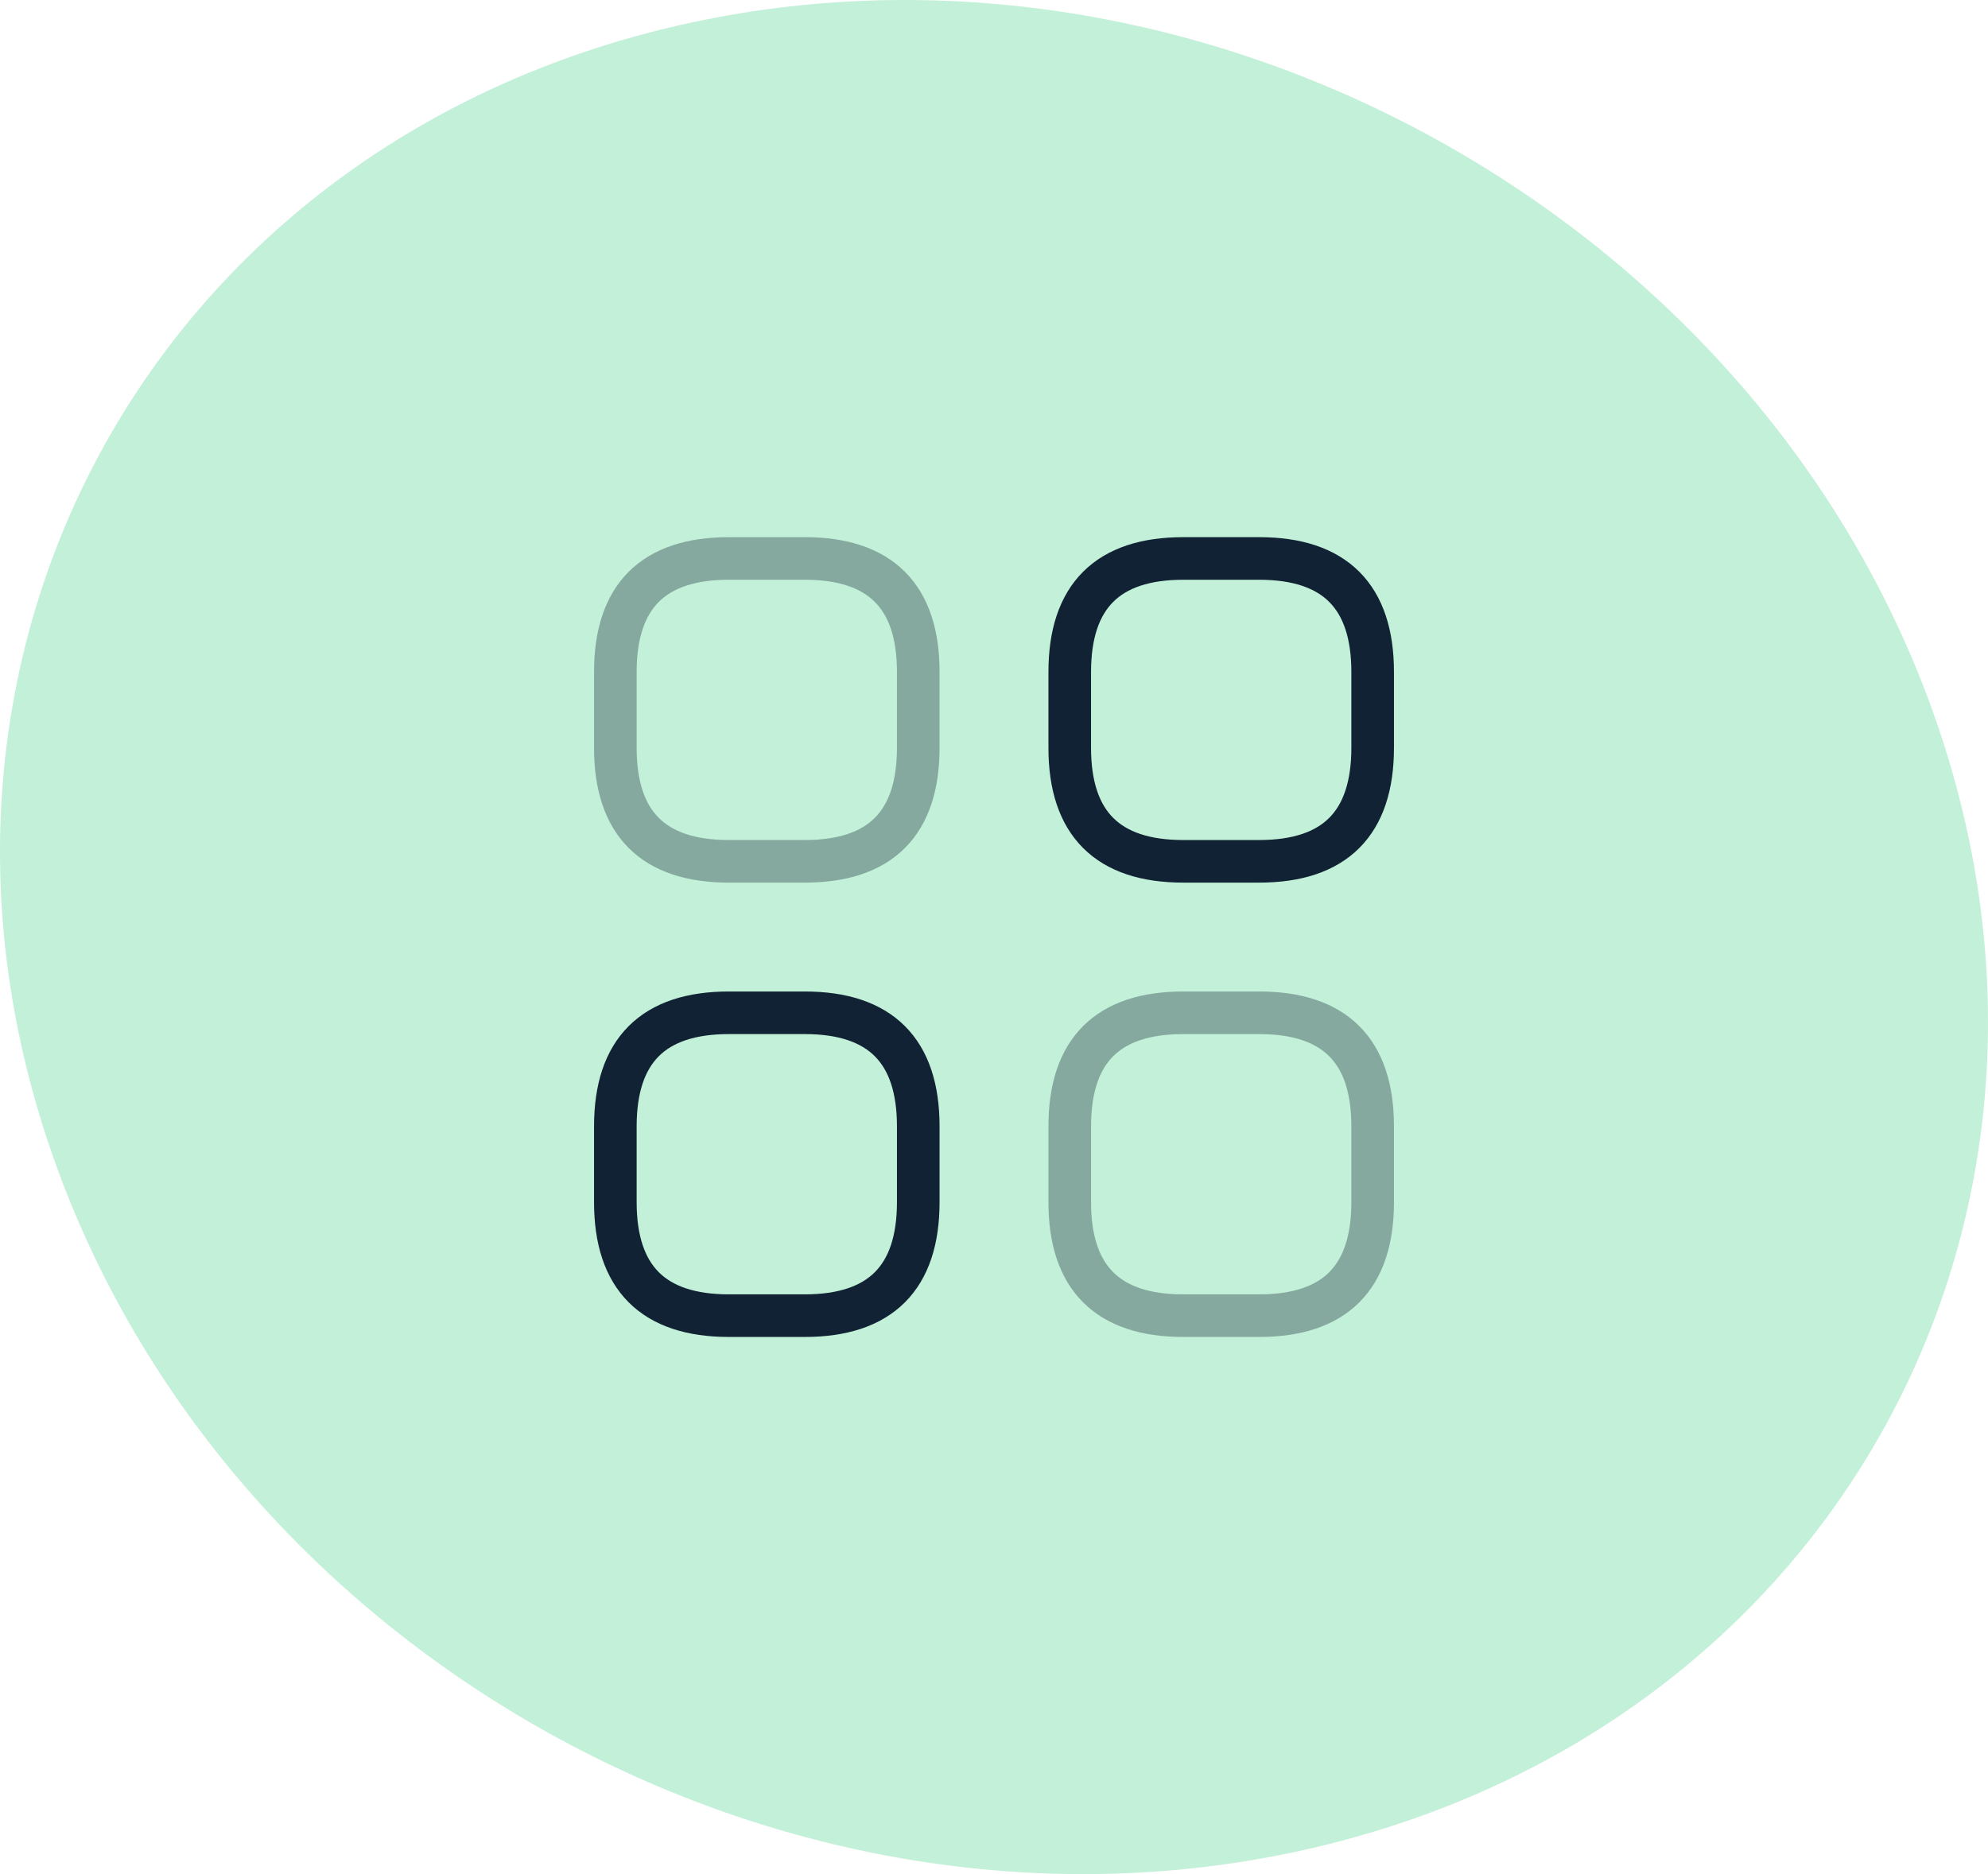
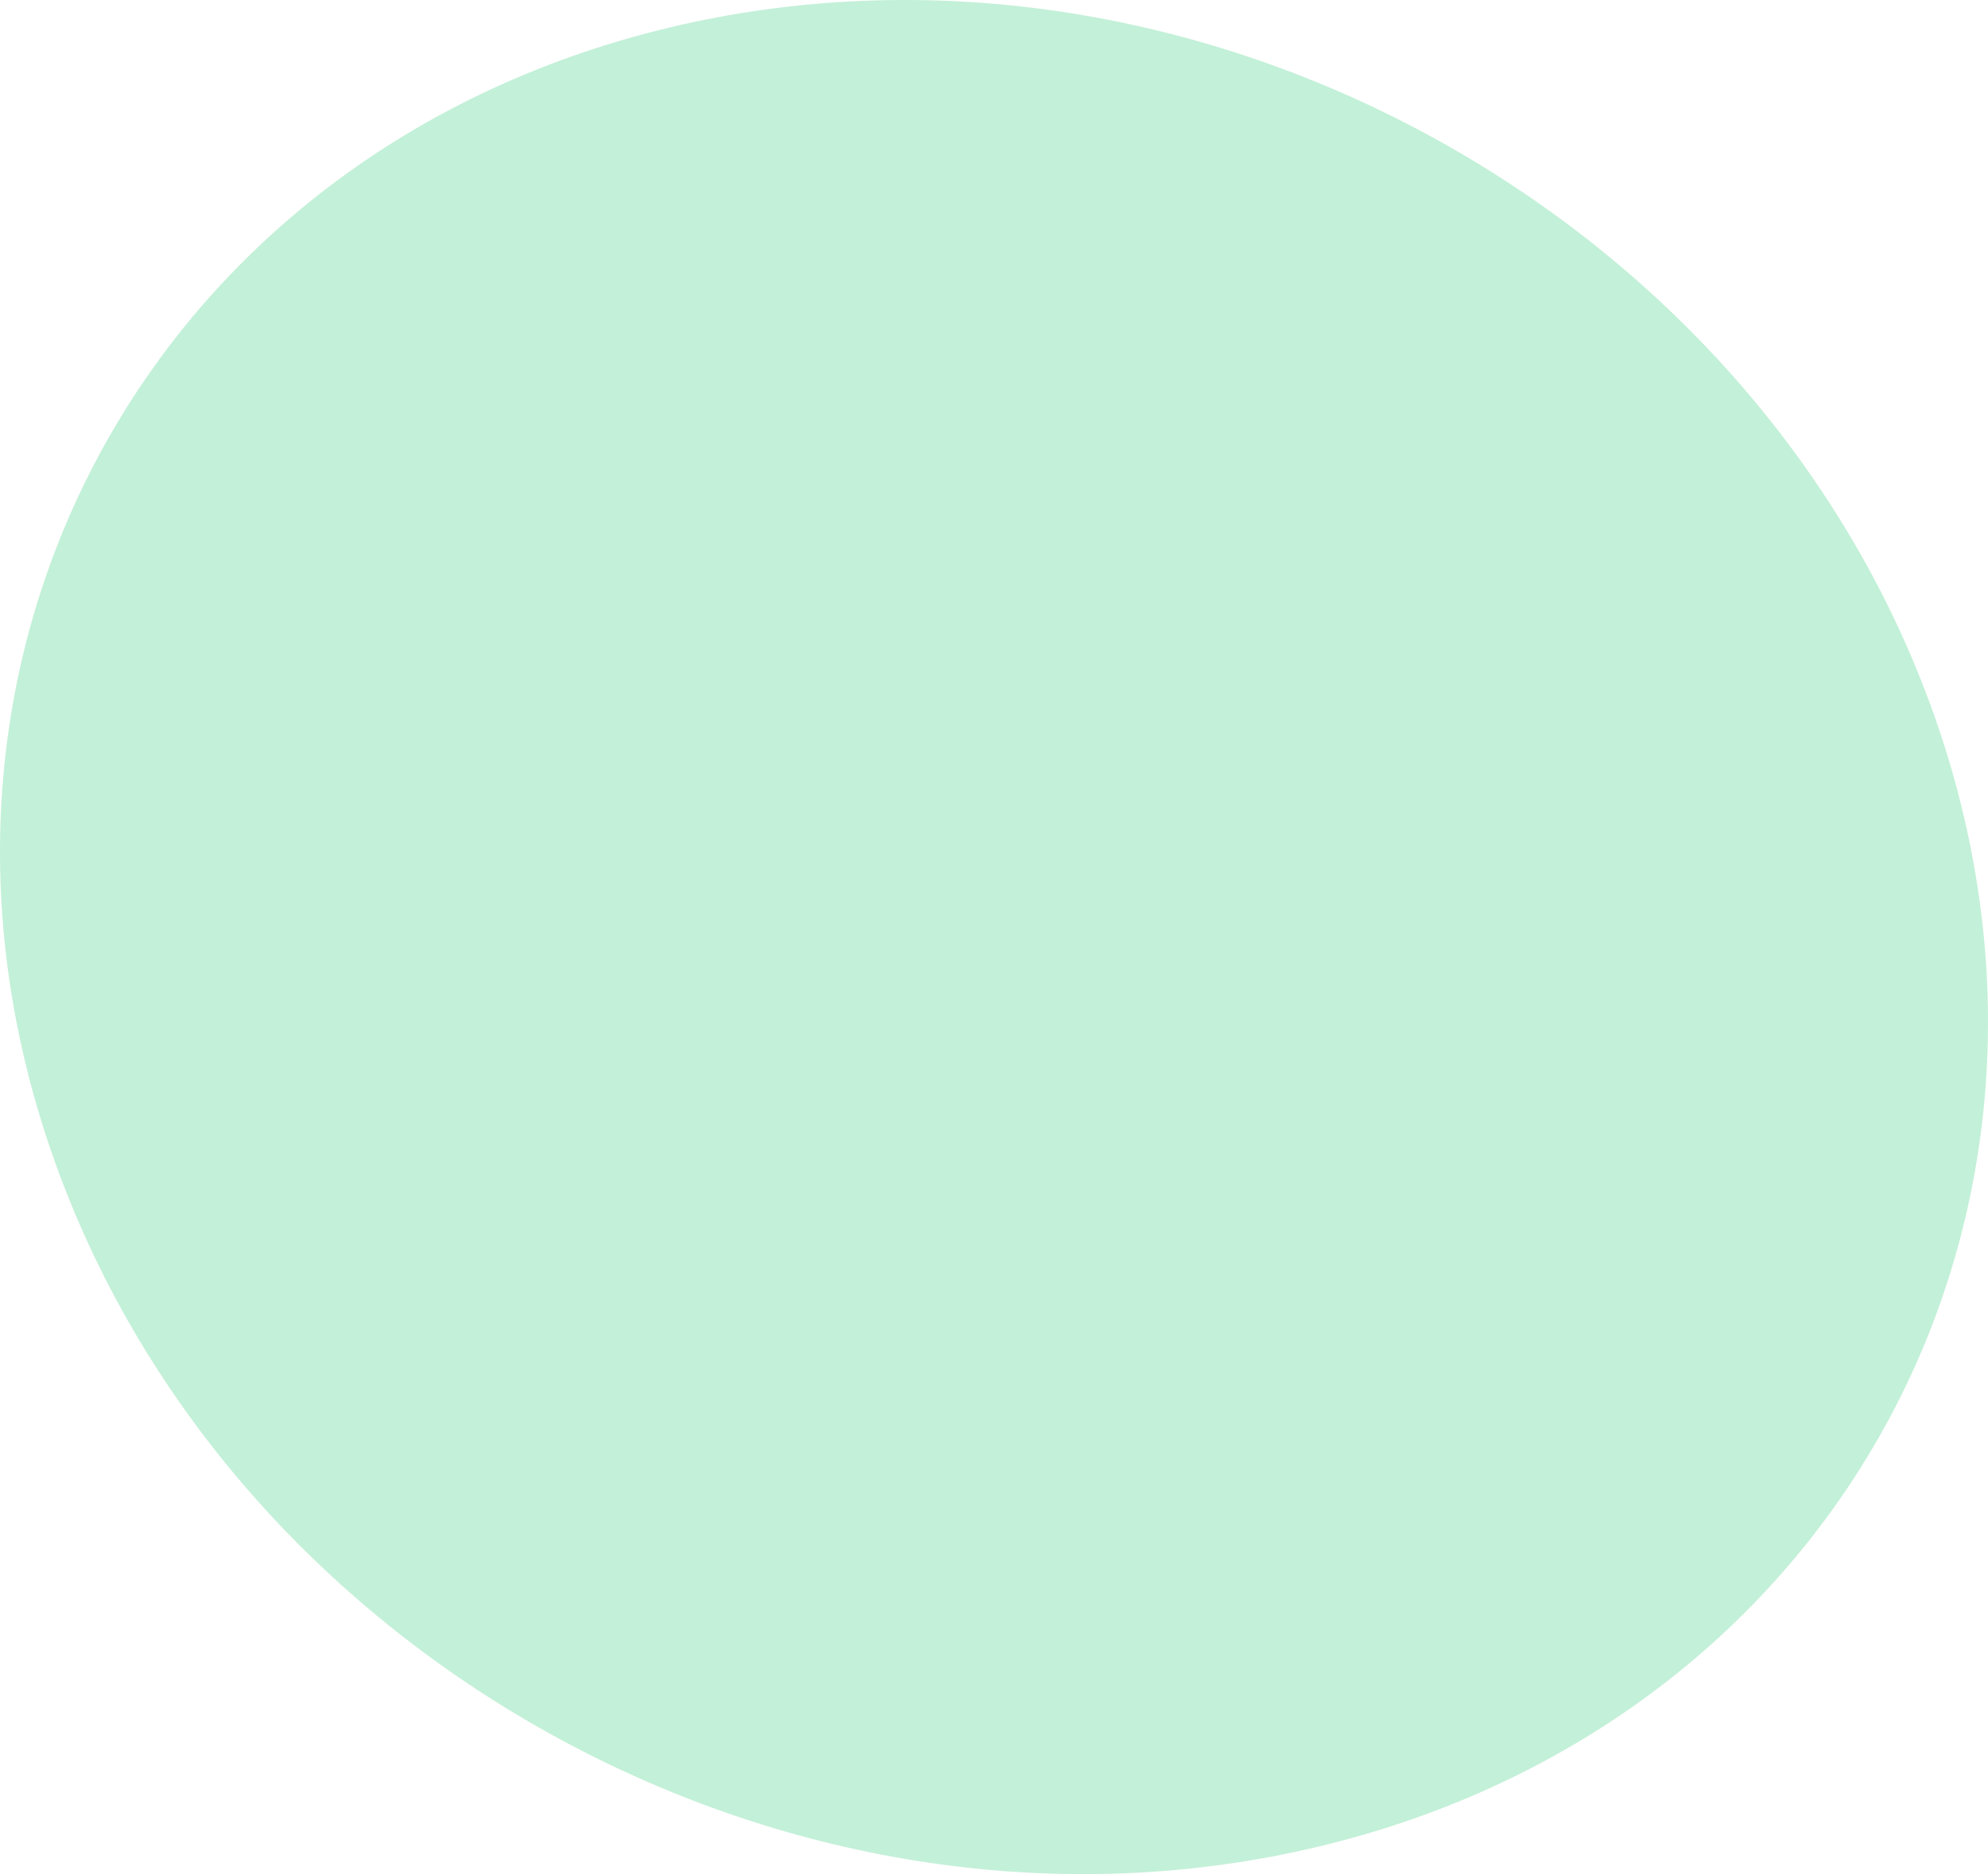
<svg xmlns="http://www.w3.org/2000/svg" width="70" height="66" viewBox="0 0 70 66" fill="none">
  <path d="M46.471 65.02C64.729 60.627 74.389 42.749 68.059 25.062C61.729 7.376 41.787 -3.413 23.529 0.98C5.271 5.373 -4.389 23.251 1.941 40.938C8.271 58.624 28.213 69.413 46.471 65.02Z" fill="#C3F0D8" />
-   <path opacity="0.34" d="M25.667 30.333H28.333C31 30.333 32.333 29 32.333 26.333V23.667C32.333 21 31 19.667 28.333 19.667H25.667C23 19.667 21.667 21 21.667 23.667V26.333C21.667 29 23 30.333 25.667 30.333Z" stroke="#102233" stroke-width="1.5" stroke-miterlimit="10" stroke-linecap="round" stroke-linejoin="round" />
-   <path d="M41.667 30.333H44.333C47 30.333 48.333 29 48.333 26.333V23.667C48.333 21 47 19.667 44.333 19.667H41.667C39 19.667 37.667 21 37.667 23.667V26.333C37.667 29 39 30.333 41.667 30.333Z" stroke="#102233" stroke-width="1.5" stroke-miterlimit="10" stroke-linecap="round" stroke-linejoin="round" />
-   <path opacity="0.34" d="M41.667 46.333H44.333C47 46.333 48.333 45 48.333 42.333V39.667C48.333 37 47 35.667 44.333 35.667H41.667C39 35.667 37.667 37 37.667 39.667V42.333C37.667 45 39 46.333 41.667 46.333Z" stroke="#102233" stroke-width="1.5" stroke-miterlimit="10" stroke-linecap="round" stroke-linejoin="round" />
-   <path d="M25.667 46.333H28.333C31 46.333 32.333 45 32.333 42.333V39.667C32.333 37 31 35.667 28.333 35.667H25.667C23 35.667 21.667 37 21.667 39.667V42.333C21.667 45 23 46.333 25.667 46.333Z" stroke="#102233" stroke-width="1.5" stroke-miterlimit="10" stroke-linecap="round" stroke-linejoin="round" />
</svg>